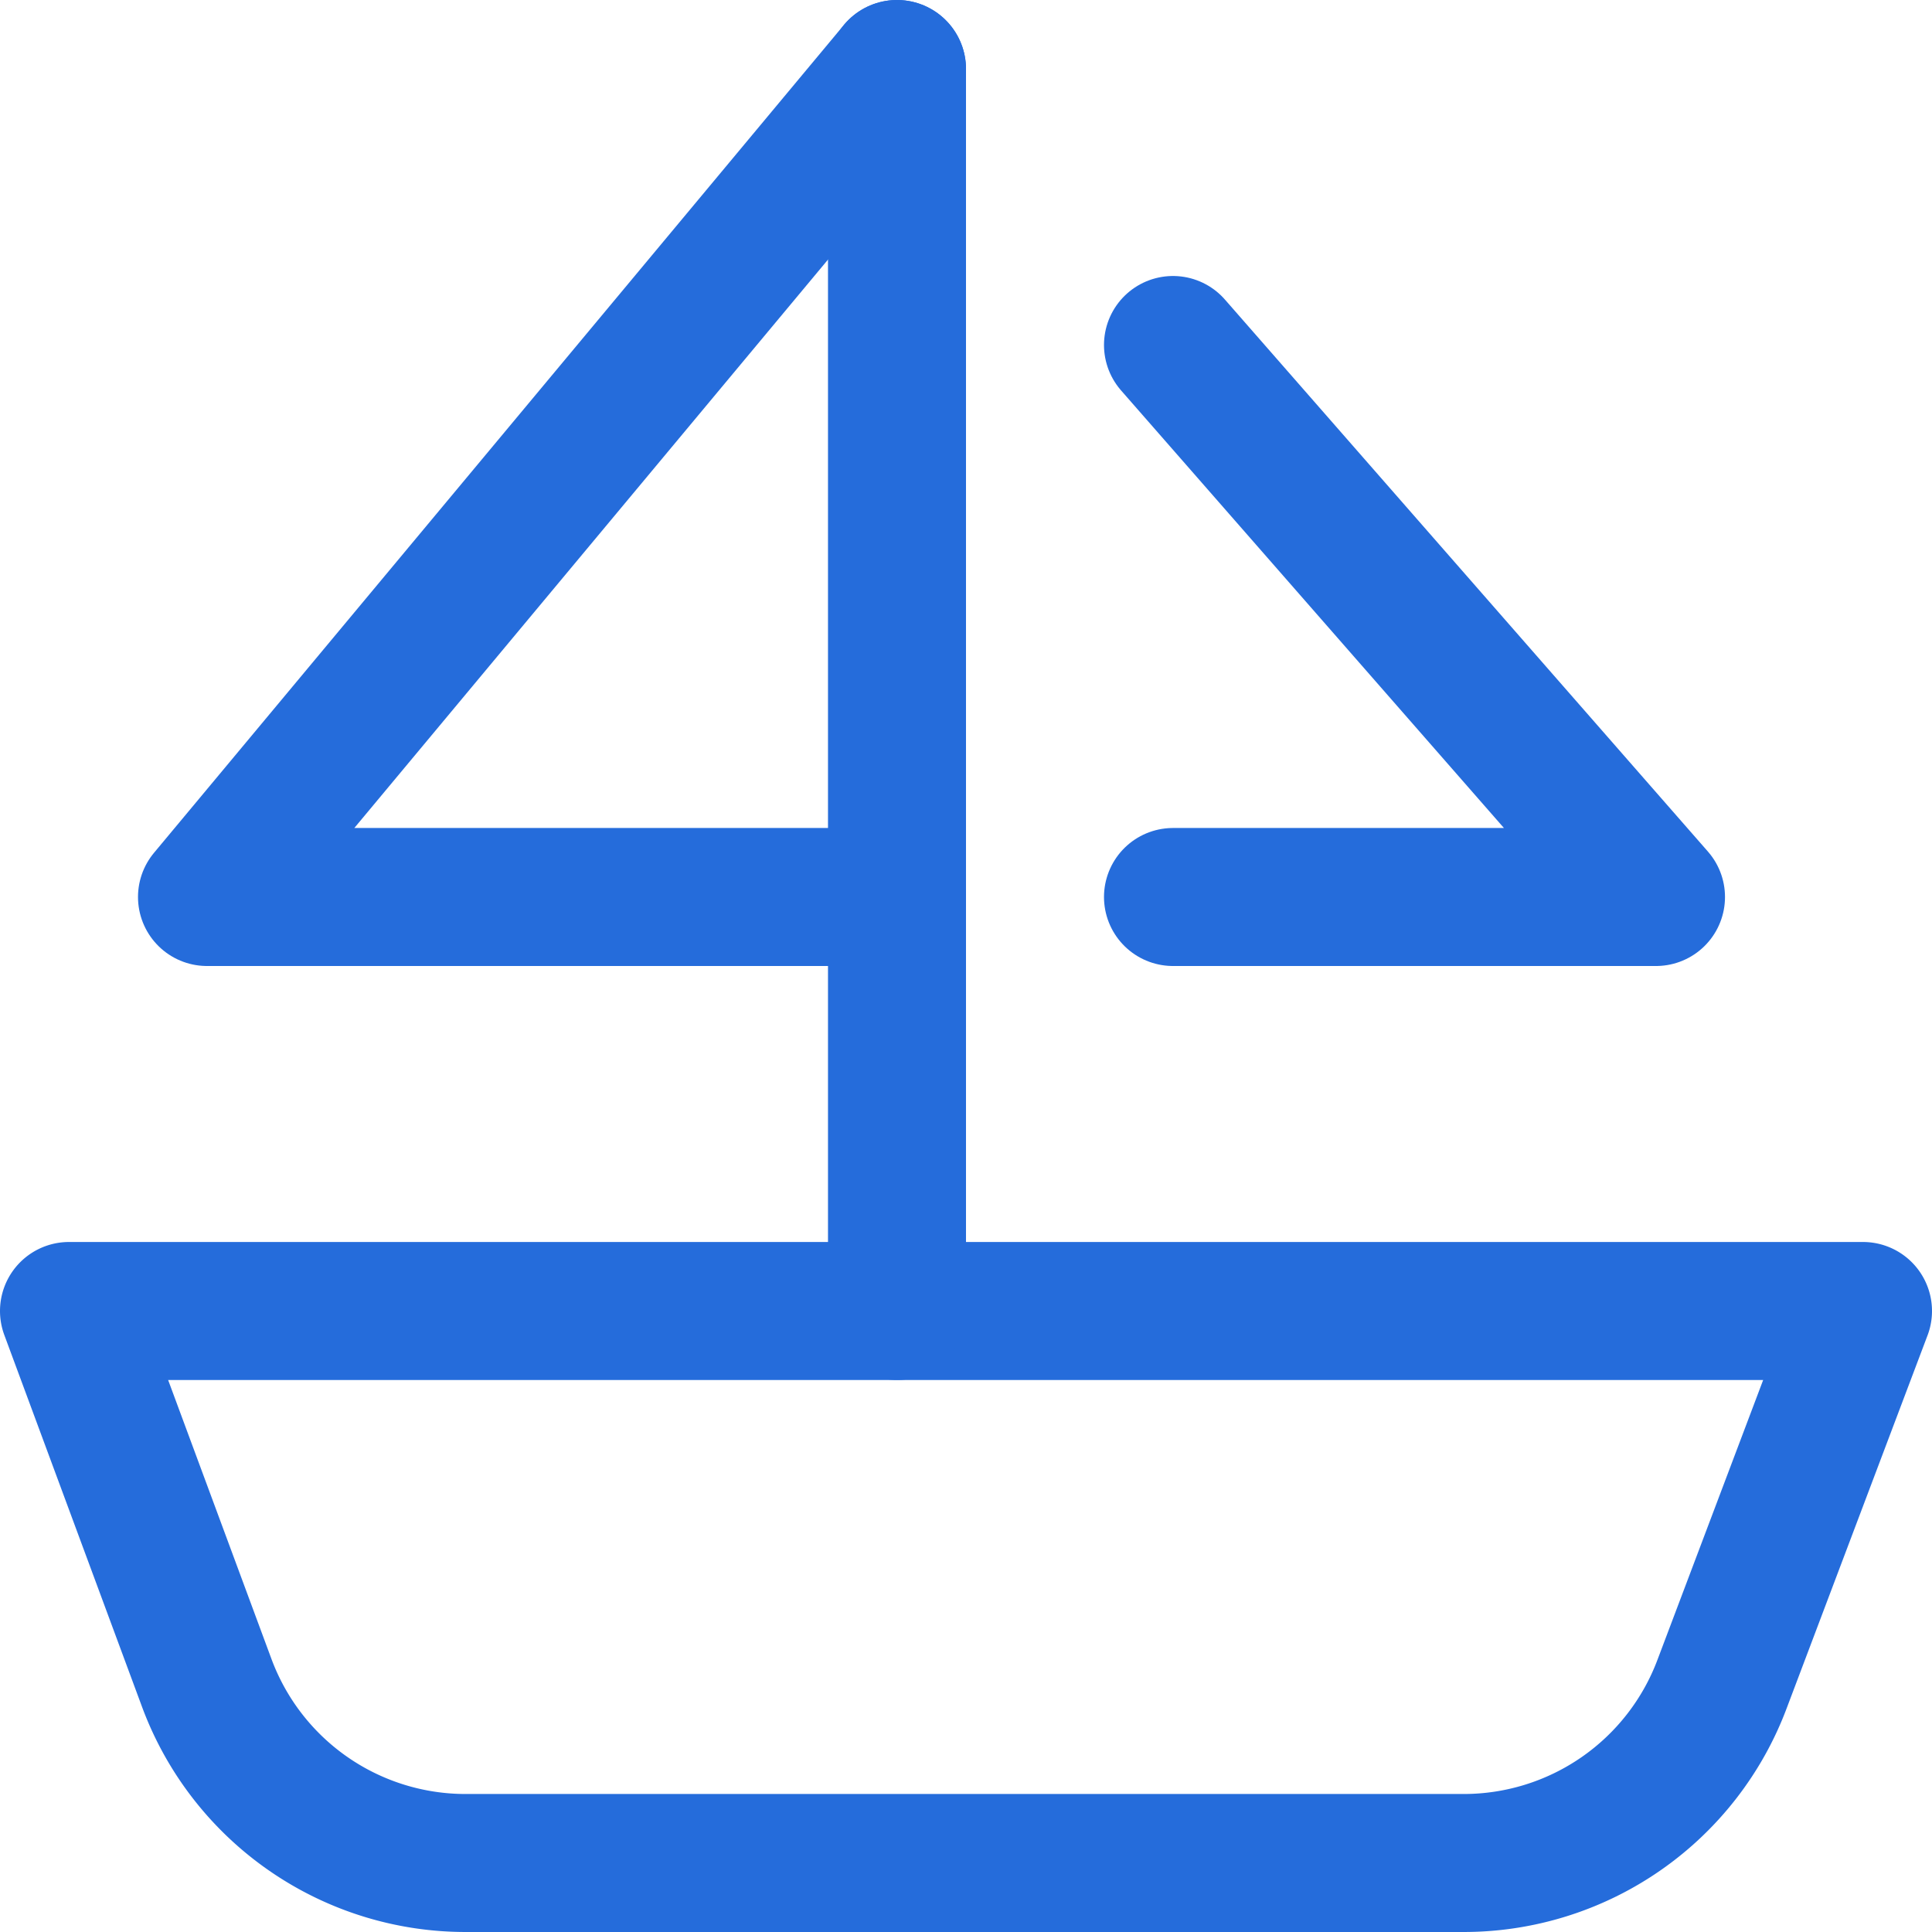
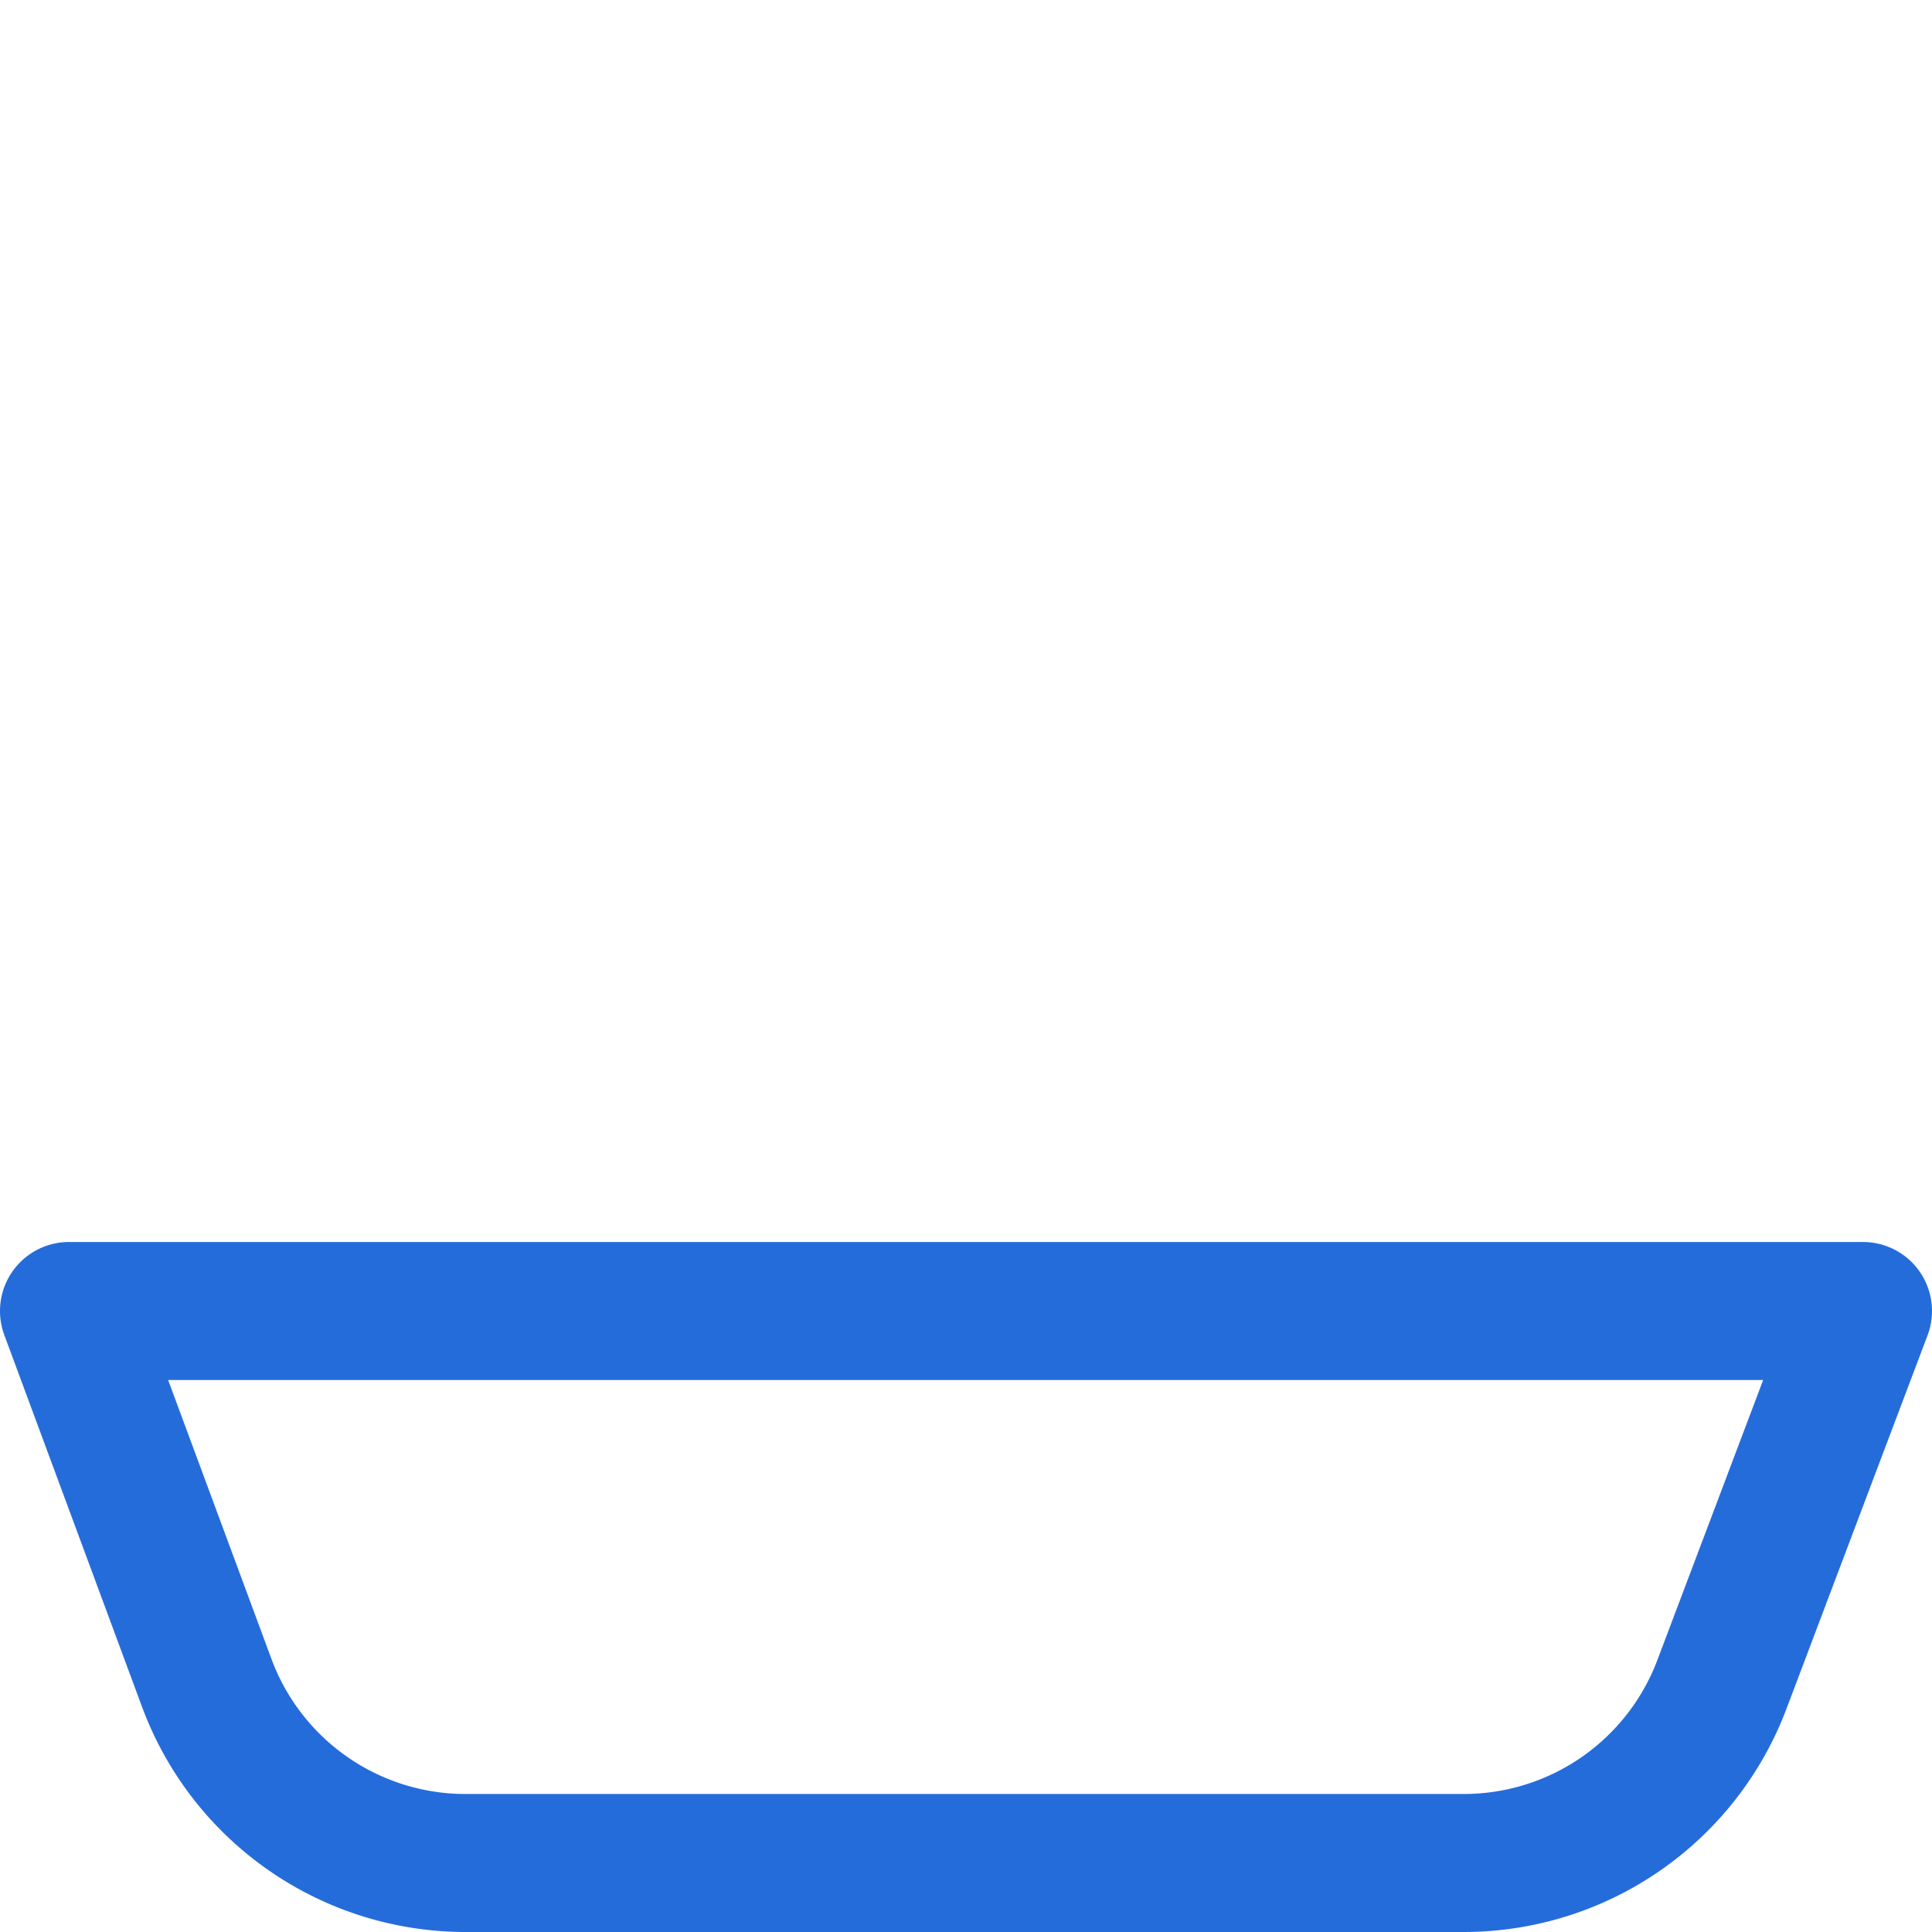
<svg xmlns="http://www.w3.org/2000/svg" viewBox="0 0 600 600">
  <g transform="matrix(42.857,0,0,42.857,0,0)">
    <g>
      <path d="M13.5,9.5H.5l1,2.7a2,2,0,0,0,1.88,1.3h7.22a2,2,0,0,0,1.88-1.3Z" style="fill: none;stroke: #256CDB;stroke-linecap: round;stroke-linejoin: round" />
-       <line x1="6.5" y1="9.5" x2="6.5" y2="0.5" style="fill: none;stroke: #256CDB;stroke-linecap: round;stroke-linejoin: round" />
-       <polyline points="6.5 0.5 1.5 6.5 6.5 6.5" style="fill: none;stroke: #256CDB;stroke-linecap: round;stroke-linejoin: round" />
-       <polyline points="8.5 2.5 12 6.5 8.5 6.5" style="fill: none;stroke: #256CDB;stroke-linecap: round;stroke-linejoin: round" />
    </g>
  </g>
</svg>